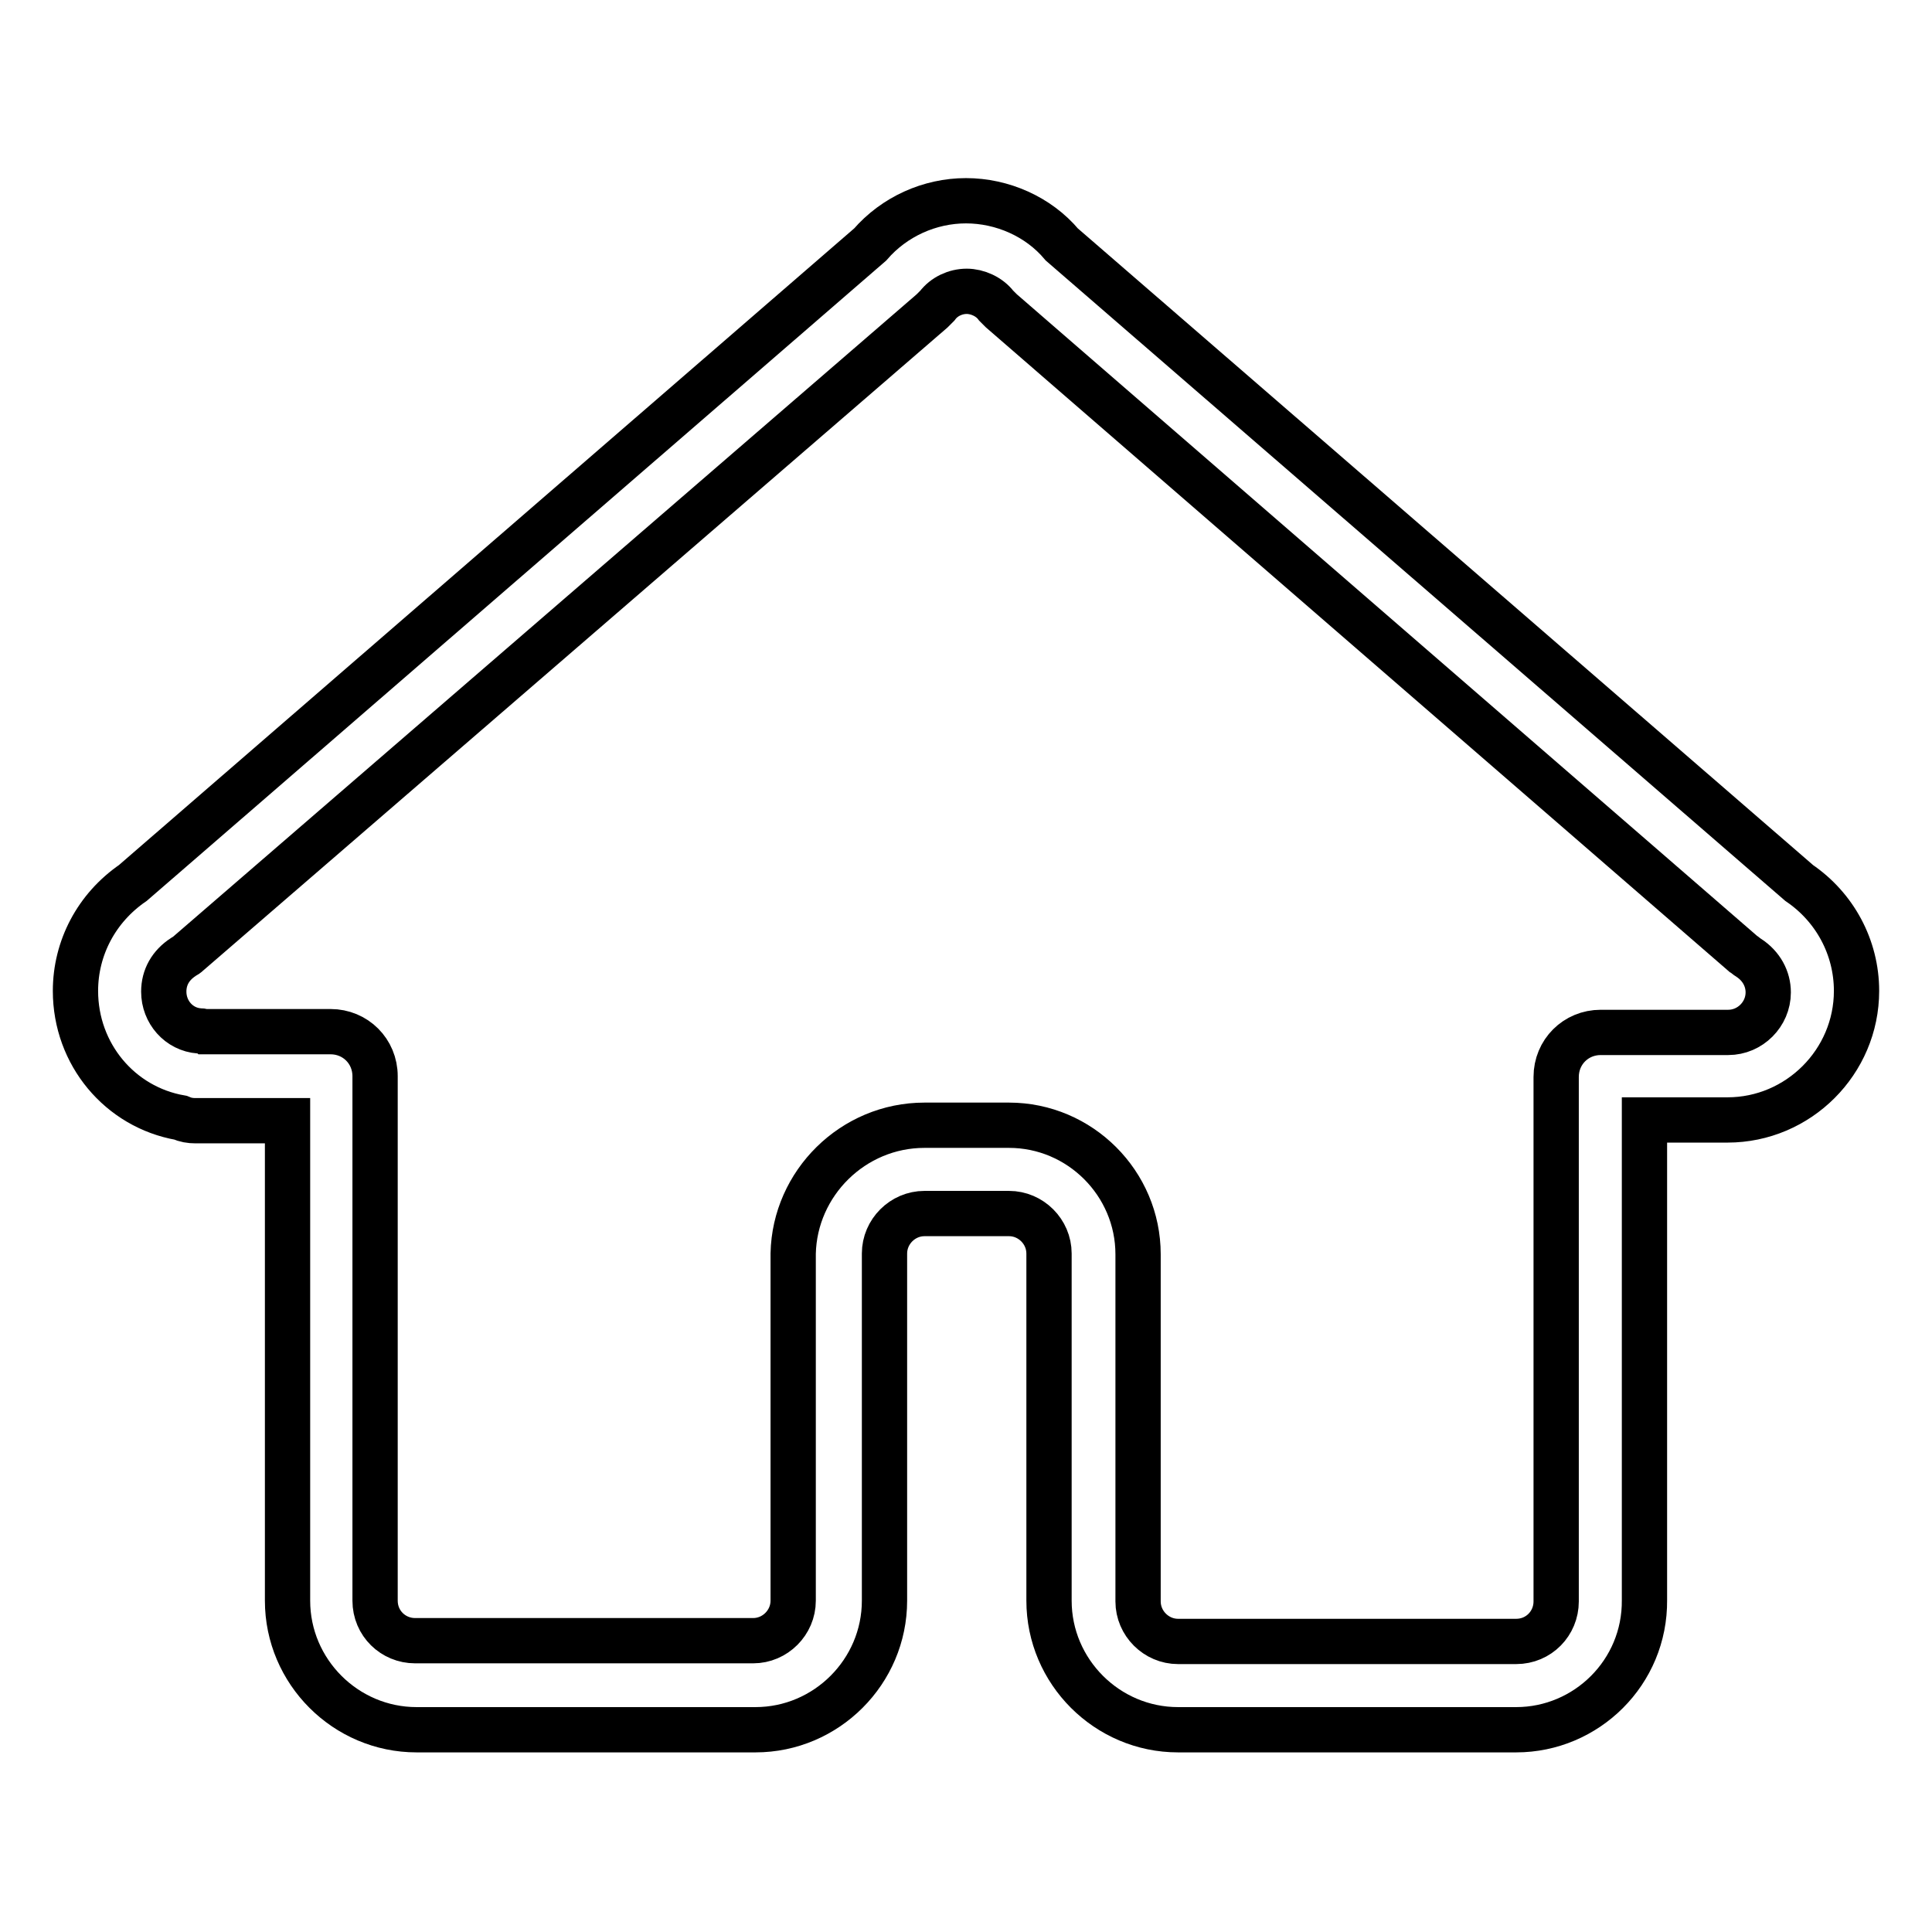
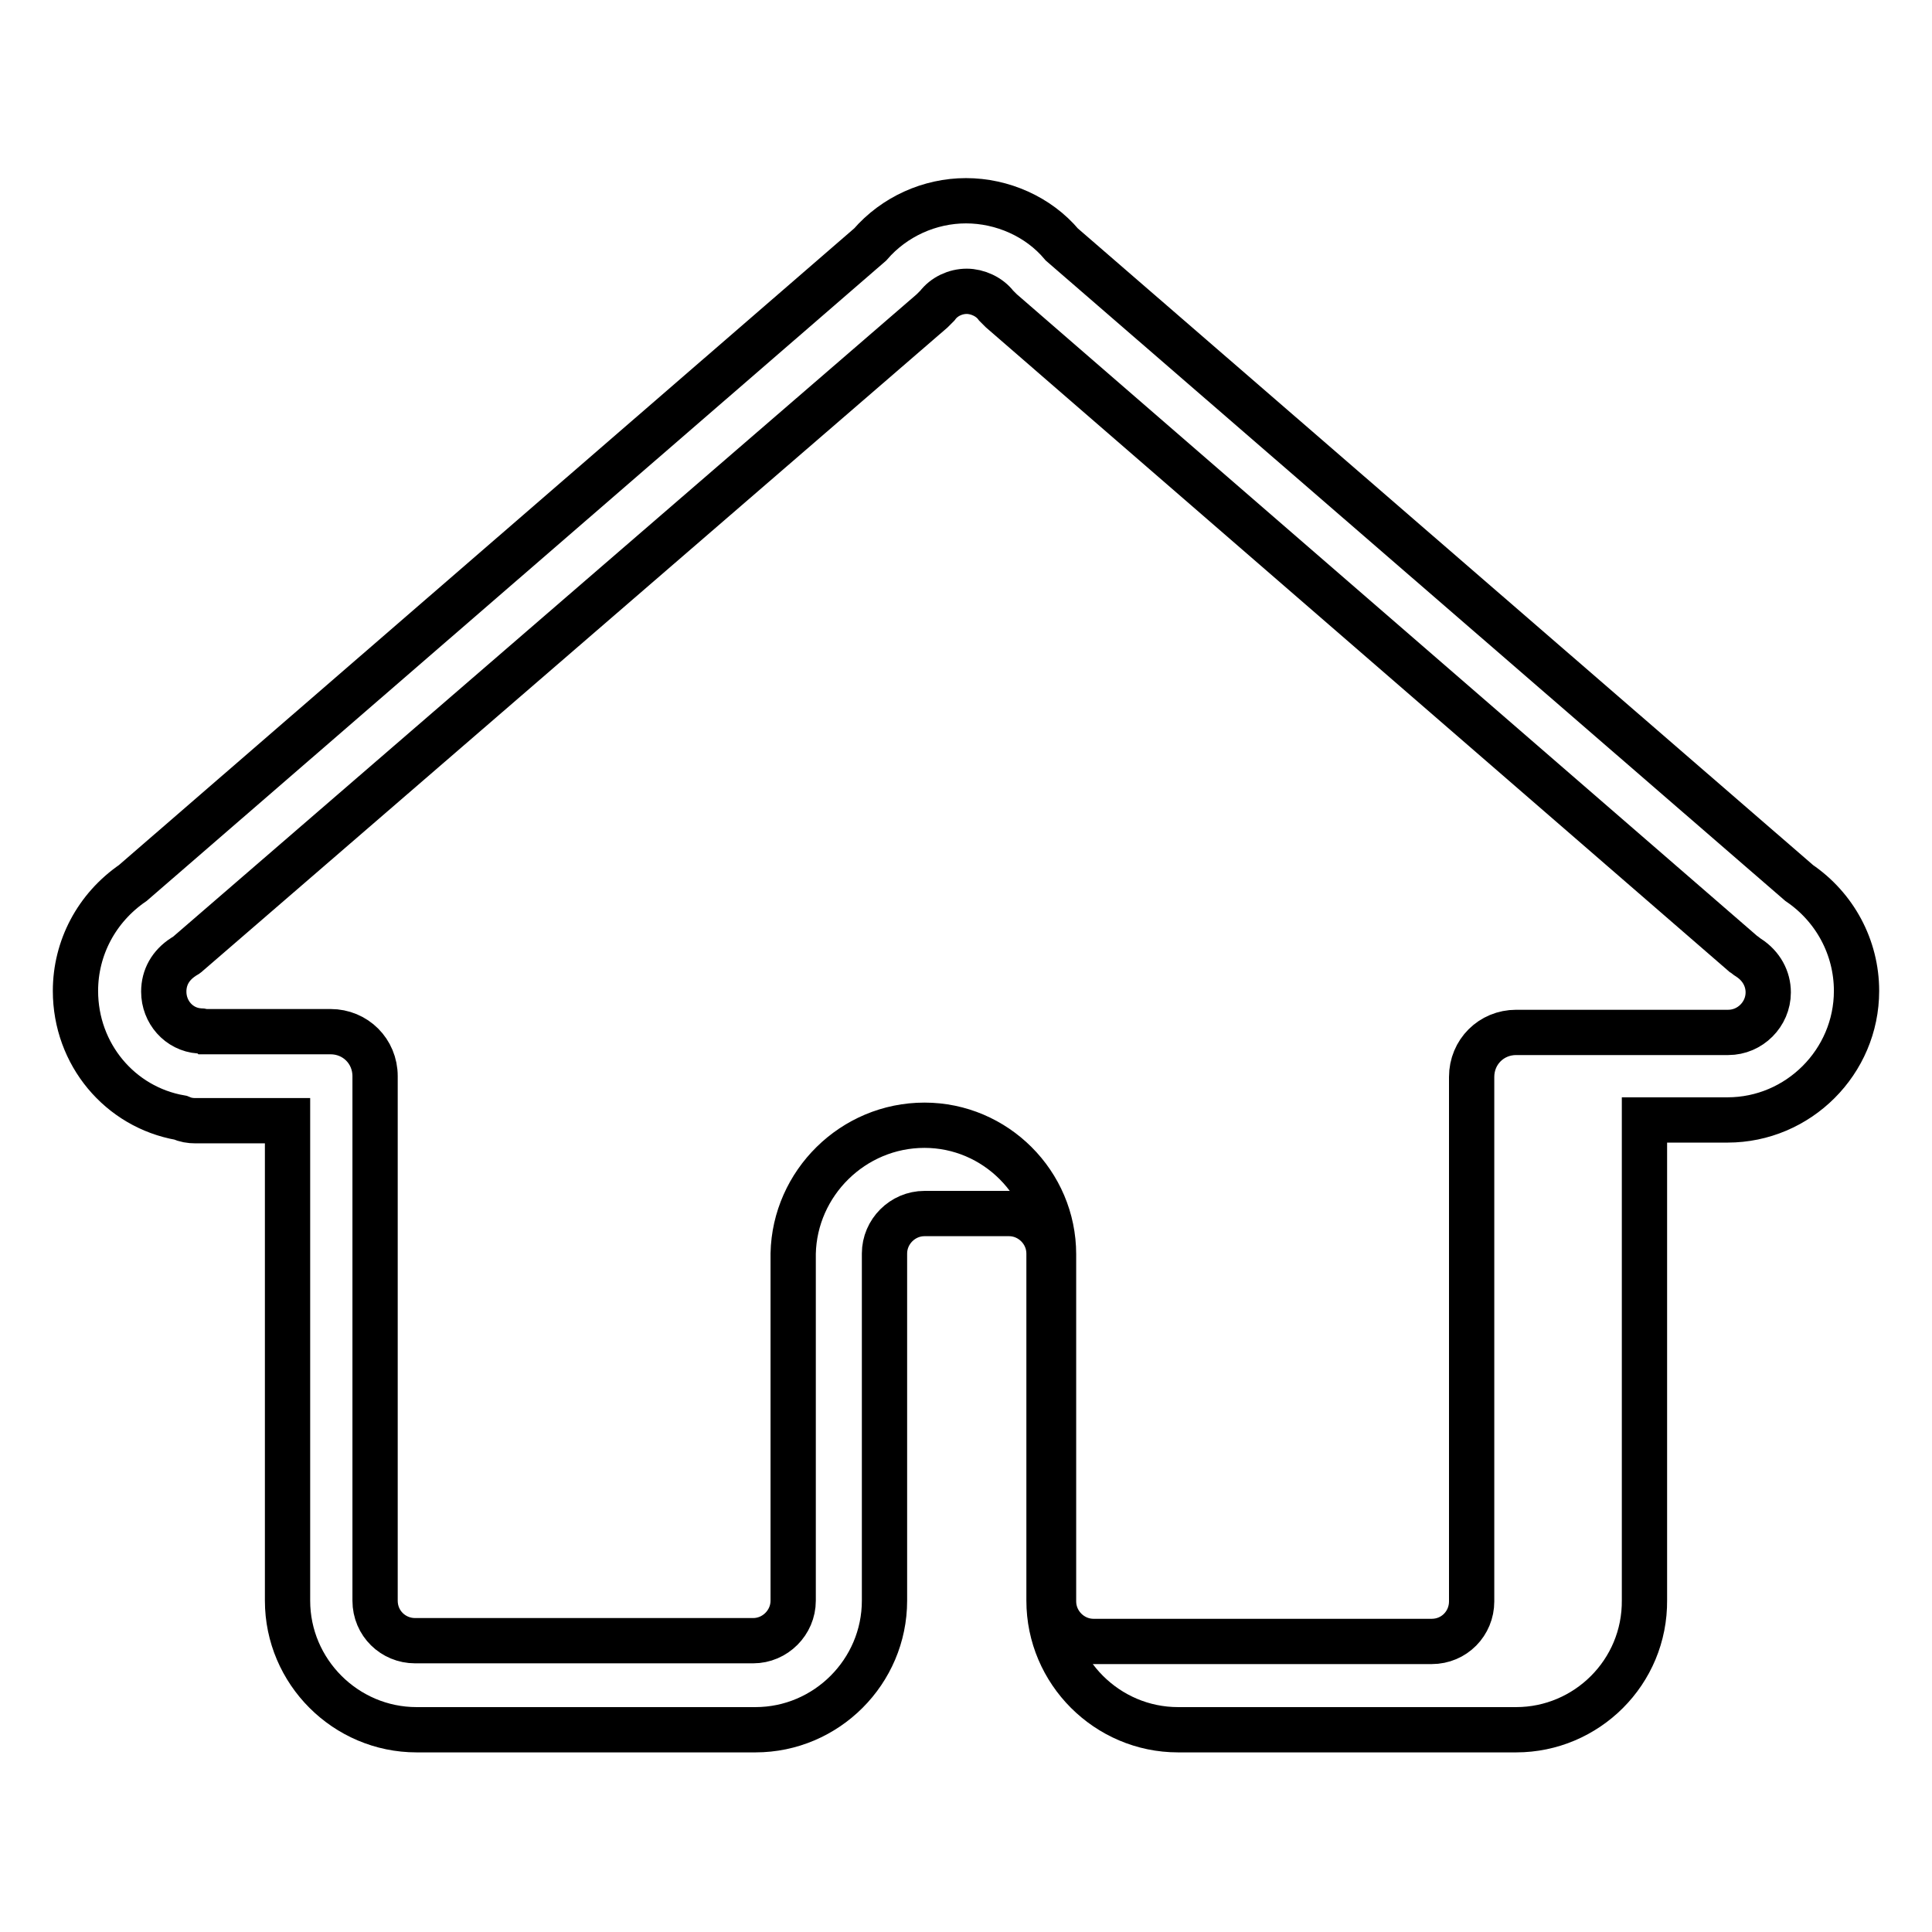
<svg xmlns="http://www.w3.org/2000/svg" version="1.1" x="0px" y="0px" viewBox="0 0 256 256" enable-background="new 0 0 256 256" xml:space="preserve">
  <g>
-     <path stroke-width="6" fill-opacity="0" stroke="#000000" d="M200.9,229.2h-44.8c-9.4,0-17.1-7.7-17.1-17.1v-46c0-2.9-2.4-5.3-5.3-5.3h-11.2c-2.9,0-5.3,2.4-5.3,5.3v46 c0,9.4-7.7,17.1-17.1,17.1H55.2c-9.4,0-17.1-7.7-17.1-17.1v-63.6H25.9c-0.7,0-1.3-0.1-2-0.4c-8-1.4-13.9-8.4-13.9-16.8 c0-5.7,2.8-11,7.6-14.3l97.7-84.6c3.2-3.7,7.9-5.8,12.7-5.8s9.6,2.1,12.7,5.8l97.7,84.6c4.7,3.2,7.6,8.5,7.6,14.3 c0,9.4-7.7,17.1-17.1,17.1h-11v63.6C218,221.6,210.2,229.2,200.9,229.2z M122.5,149.1h11.2c9.4,0,17.1,7.7,17.1,17.1v46 c0,2.9,2.4,5.3,5.3,5.3h44.8c3,0,5.3-2.4,5.3-5.3v-69.5c0-3.3,2.6-5.9,5.9-5.9H229c2.9,0,5.3-2.4,5.3-5.3c0-1.8-0.9-3.5-2.6-4.6 c-0.2-0.1-0.5-0.4-0.7-0.5l-98.3-85.2l-0.7-0.7c-0.9-1.2-2.5-1.9-3.9-1.9c-1.5,0-3,0.7-3.9,1.9l-0.7,0.7L25,126.3 c-0.2,0.2-0.5,0.4-0.7,0.5c-1.7,1.1-2.6,2.7-2.6,4.6c0,2.7,2,5,4.7,5.2c0.2,0,0.4,0,0.6,0.1h16.8c3.3,0,5.9,2.6,5.9,5.9v69.5 c0,3,2.4,5.3,5.3,5.3h44.8c2.9,0,5.3-2.4,5.3-5.3v-46C105.3,156.8,113,149.1,122.5,149.1z" />
+     <path stroke-width="6" fill-opacity="0" stroke="#000000" d="M200.9,229.2h-44.8c-9.4,0-17.1-7.7-17.1-17.1v-46c0-2.9-2.4-5.3-5.3-5.3h-11.2c-2.9,0-5.3,2.4-5.3,5.3v46 c0,9.4-7.7,17.1-17.1,17.1H55.2c-9.4,0-17.1-7.7-17.1-17.1v-63.6H25.9c-0.7,0-1.3-0.1-2-0.4c-8-1.4-13.9-8.4-13.9-16.8 c0-5.7,2.8-11,7.6-14.3l97.7-84.6c3.2-3.7,7.9-5.8,12.7-5.8s9.6,2.1,12.7,5.8l97.7,84.6c4.7,3.2,7.6,8.5,7.6,14.3 c0,9.4-7.7,17.1-17.1,17.1h-11v63.6C218,221.6,210.2,229.2,200.9,229.2z M122.5,149.1c9.4,0,17.1,7.7,17.1,17.1v46 c0,2.9,2.4,5.3,5.3,5.3h44.8c3,0,5.3-2.4,5.3-5.3v-69.5c0-3.3,2.6-5.9,5.9-5.9H229c2.9,0,5.3-2.4,5.3-5.3c0-1.8-0.9-3.5-2.6-4.6 c-0.2-0.1-0.5-0.4-0.7-0.5l-98.3-85.2l-0.7-0.7c-0.9-1.2-2.5-1.9-3.9-1.9c-1.5,0-3,0.7-3.9,1.9l-0.7,0.7L25,126.3 c-0.2,0.2-0.5,0.4-0.7,0.5c-1.7,1.1-2.6,2.7-2.6,4.6c0,2.7,2,5,4.7,5.2c0.2,0,0.4,0,0.6,0.1h16.8c3.3,0,5.9,2.6,5.9,5.9v69.5 c0,3,2.4,5.3,5.3,5.3h44.8c2.9,0,5.3-2.4,5.3-5.3v-46C105.3,156.8,113,149.1,122.5,149.1z" />
  </g>
</svg>